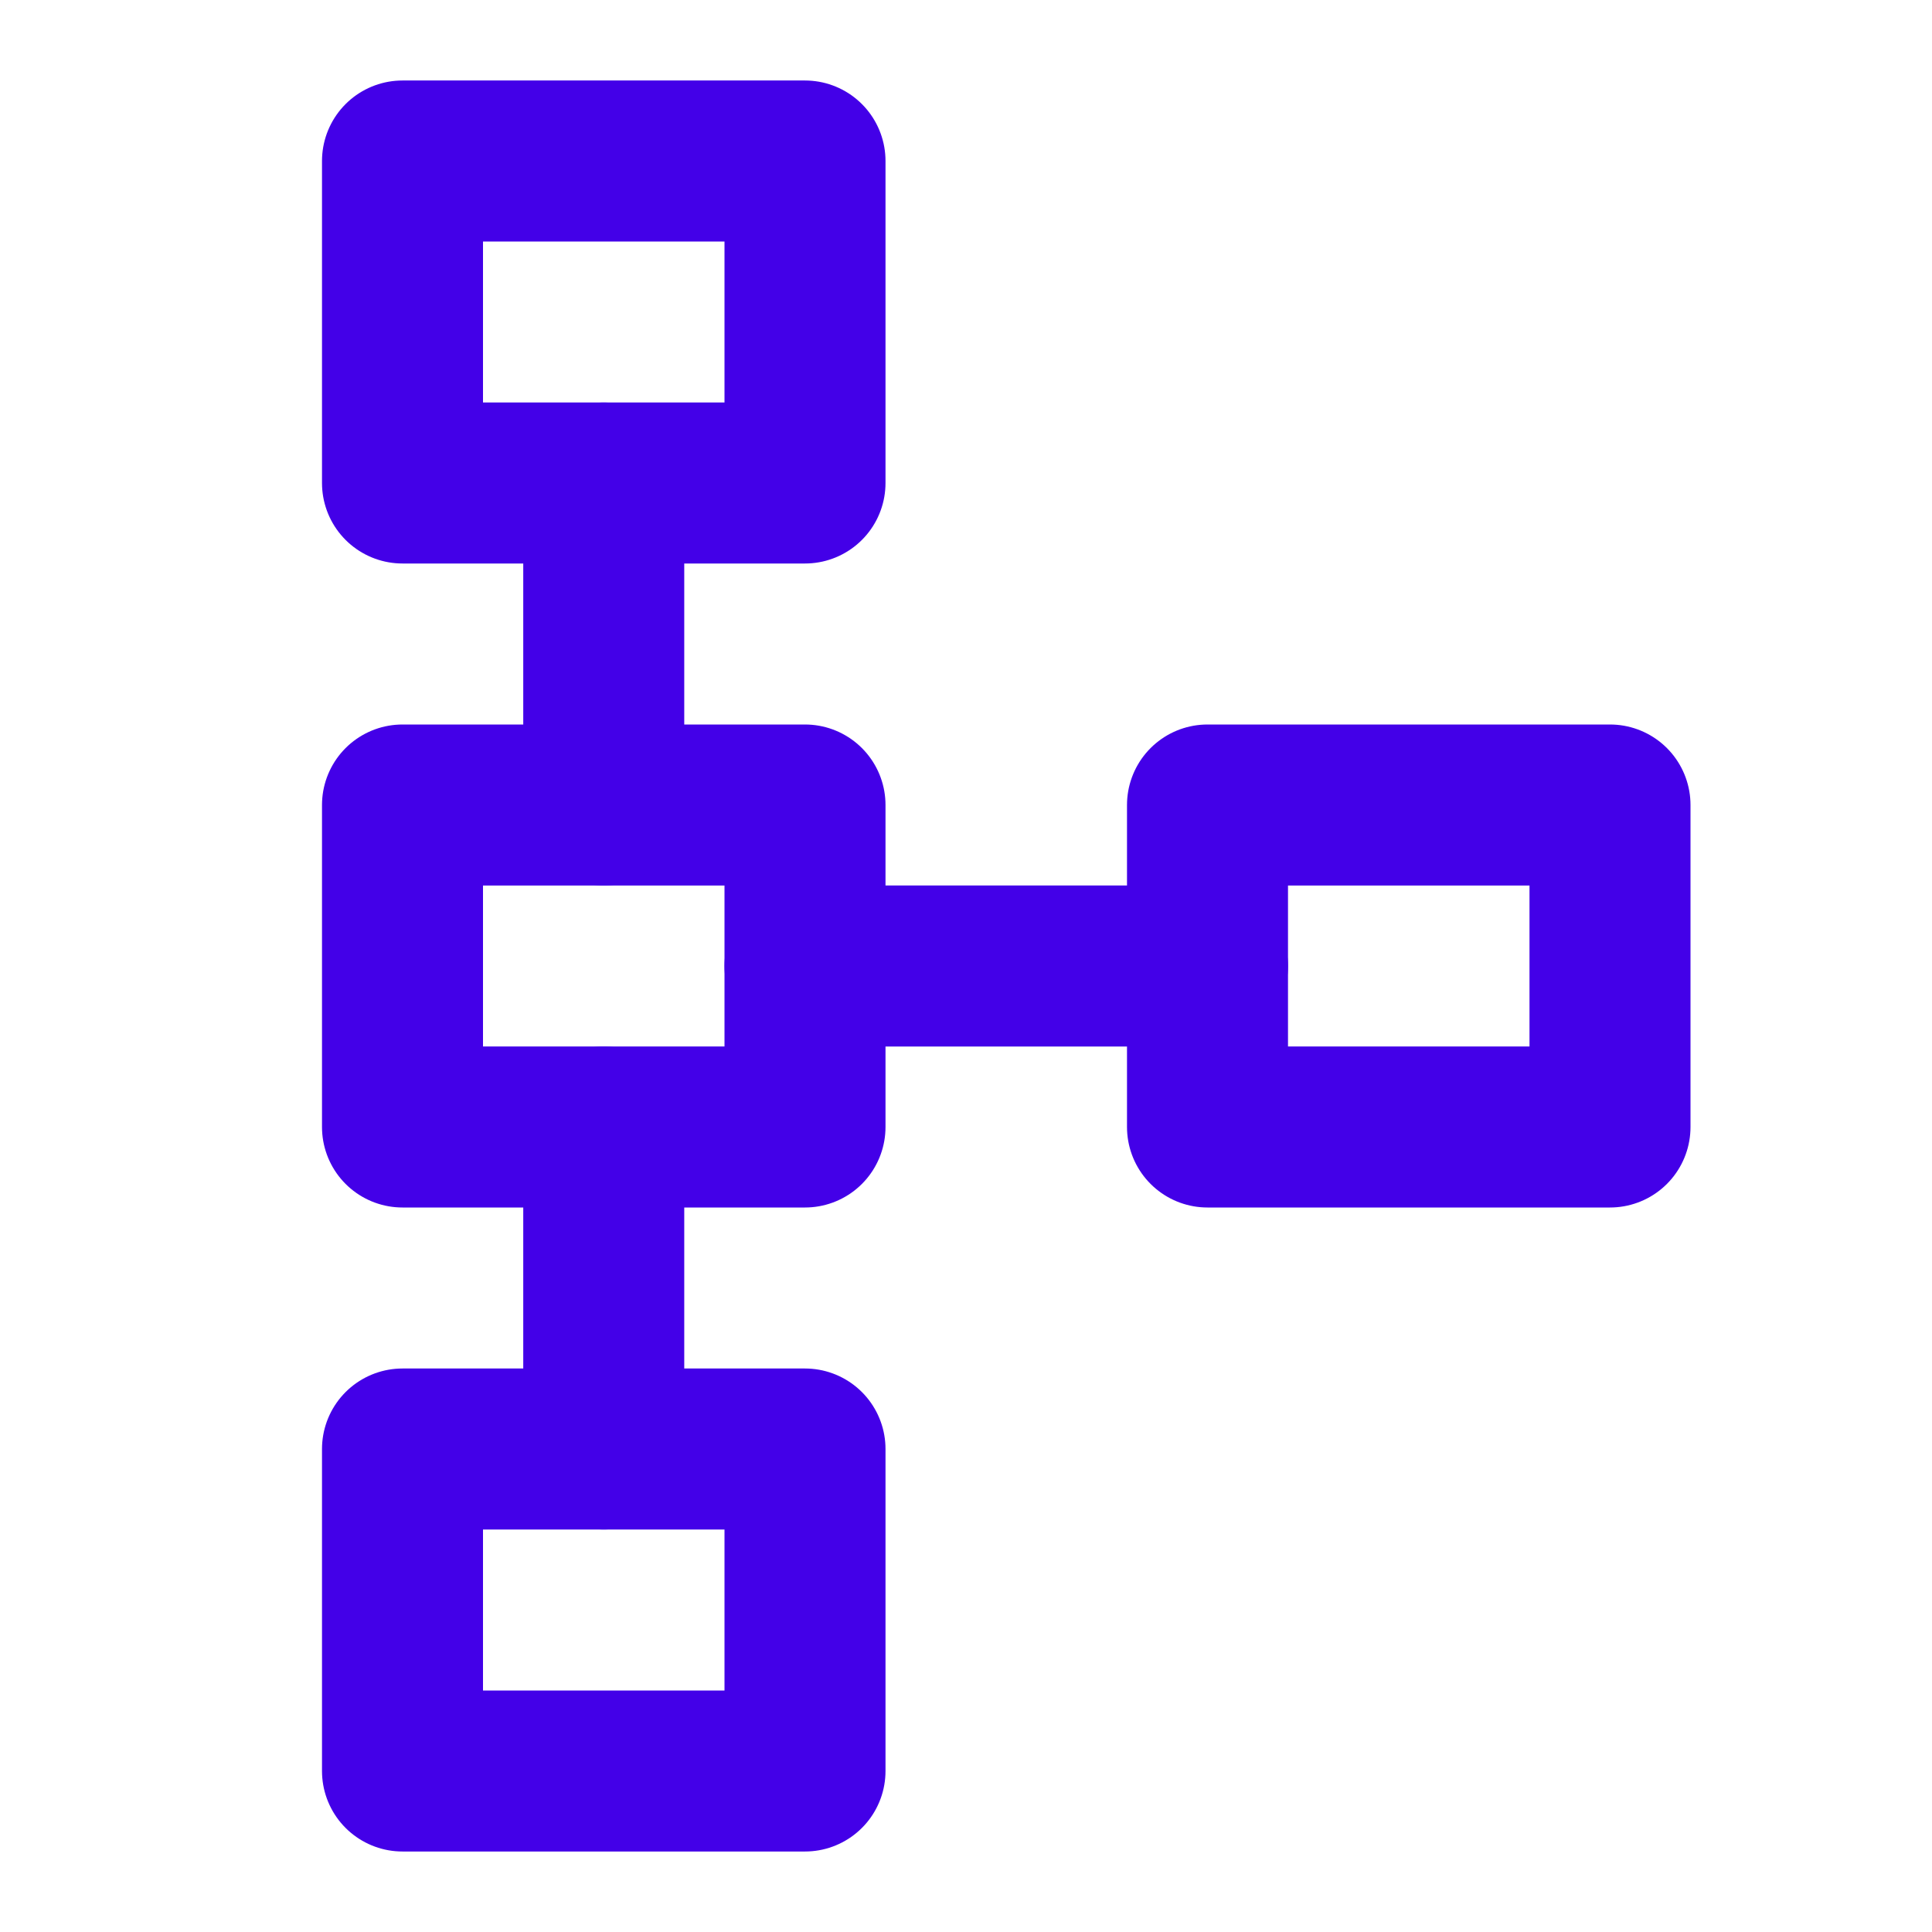
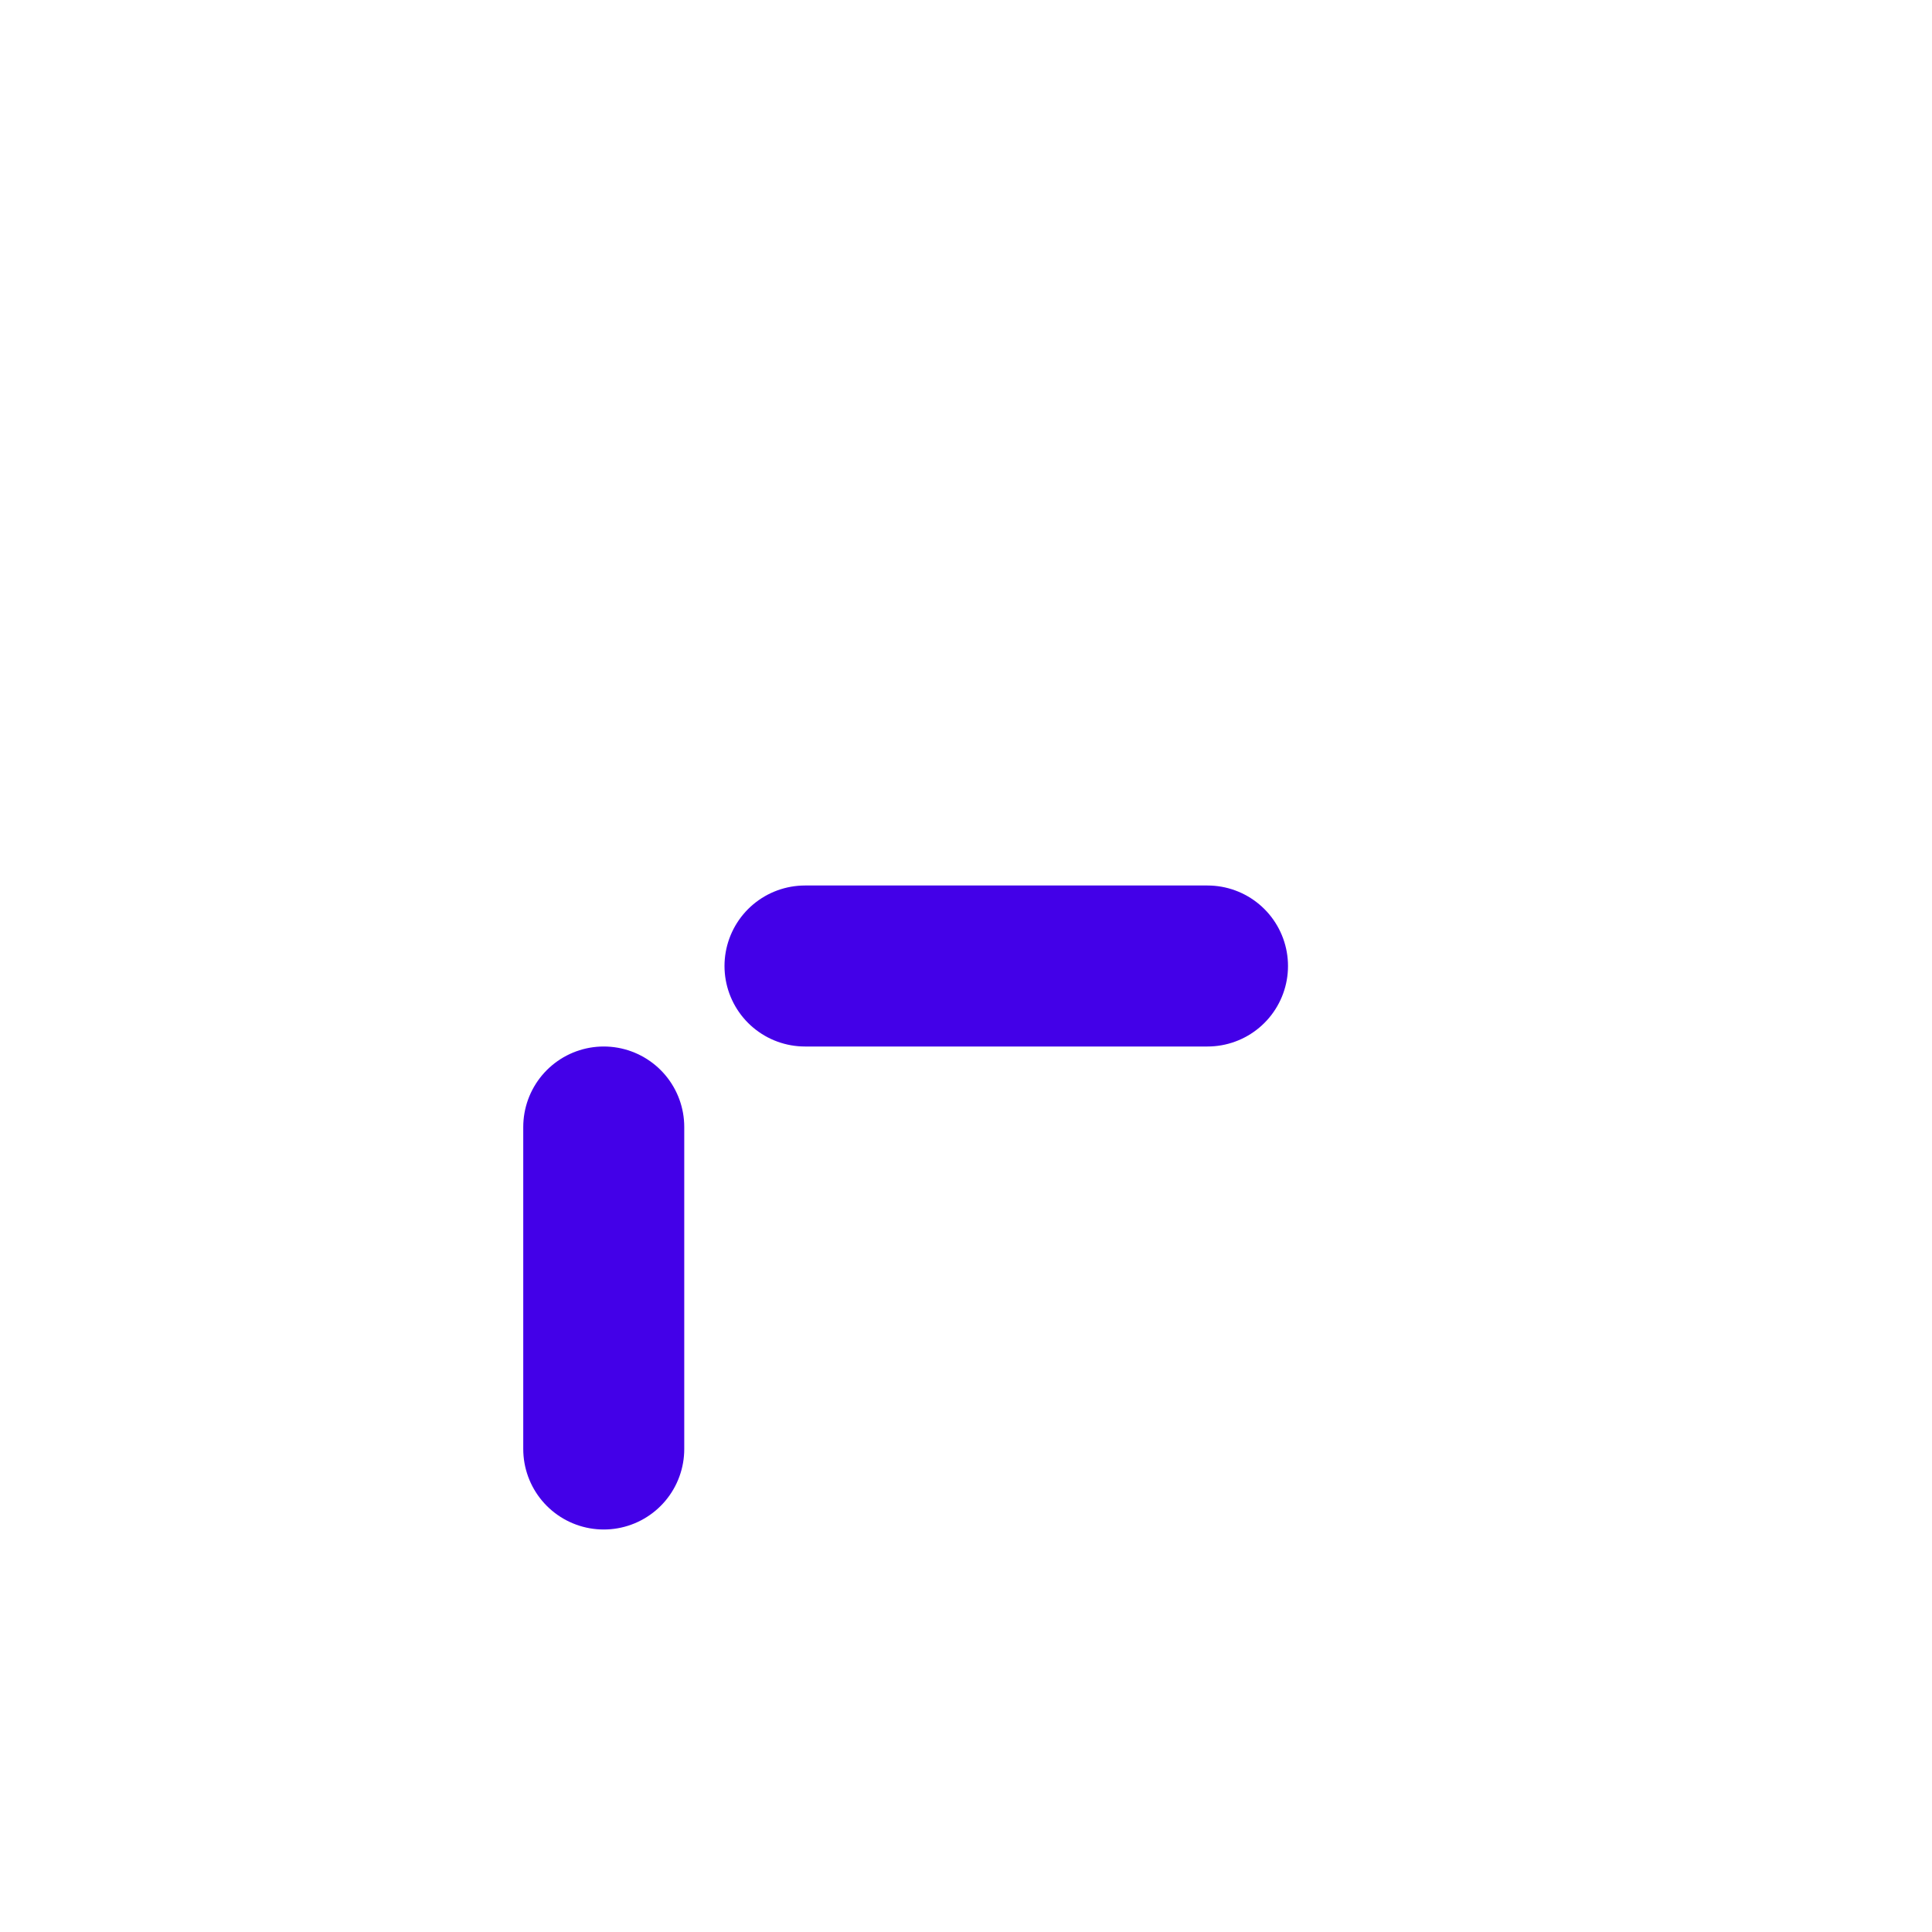
<svg xmlns="http://www.w3.org/2000/svg" width="24" height="24" viewBox="0 0 24 24" fill="none">
-   <path d="M5 2H10V6H5V2Z" stroke="#4300E8" stroke-width="2" stroke-linecap="round" stroke-linejoin="round" />
-   <path d="M15 10H20V14H15V10Z" stroke="#4300E8" stroke-width="2" stroke-linecap="round" stroke-linejoin="round" />
-   <path d="M5 18H10V22H5V18Z" stroke="#4300E8" stroke-width="2" stroke-linecap="round" stroke-linejoin="round" />
-   <path d="M5 10H10V14H5V10Z" stroke="#4300E8" stroke-width="2" stroke-linecap="round" stroke-linejoin="round" />
  <path d="M10 12H15" stroke="#4300E8" stroke-width="2" stroke-linecap="round" stroke-linejoin="round" />
-   <path d="M7.5 6V10" stroke="#4300E8" stroke-width="2" stroke-linecap="round" stroke-linejoin="round" />
  <path d="M7.5 14V18" stroke="#4300E8" stroke-width="2" stroke-linecap="round" stroke-linejoin="round" />
</svg>